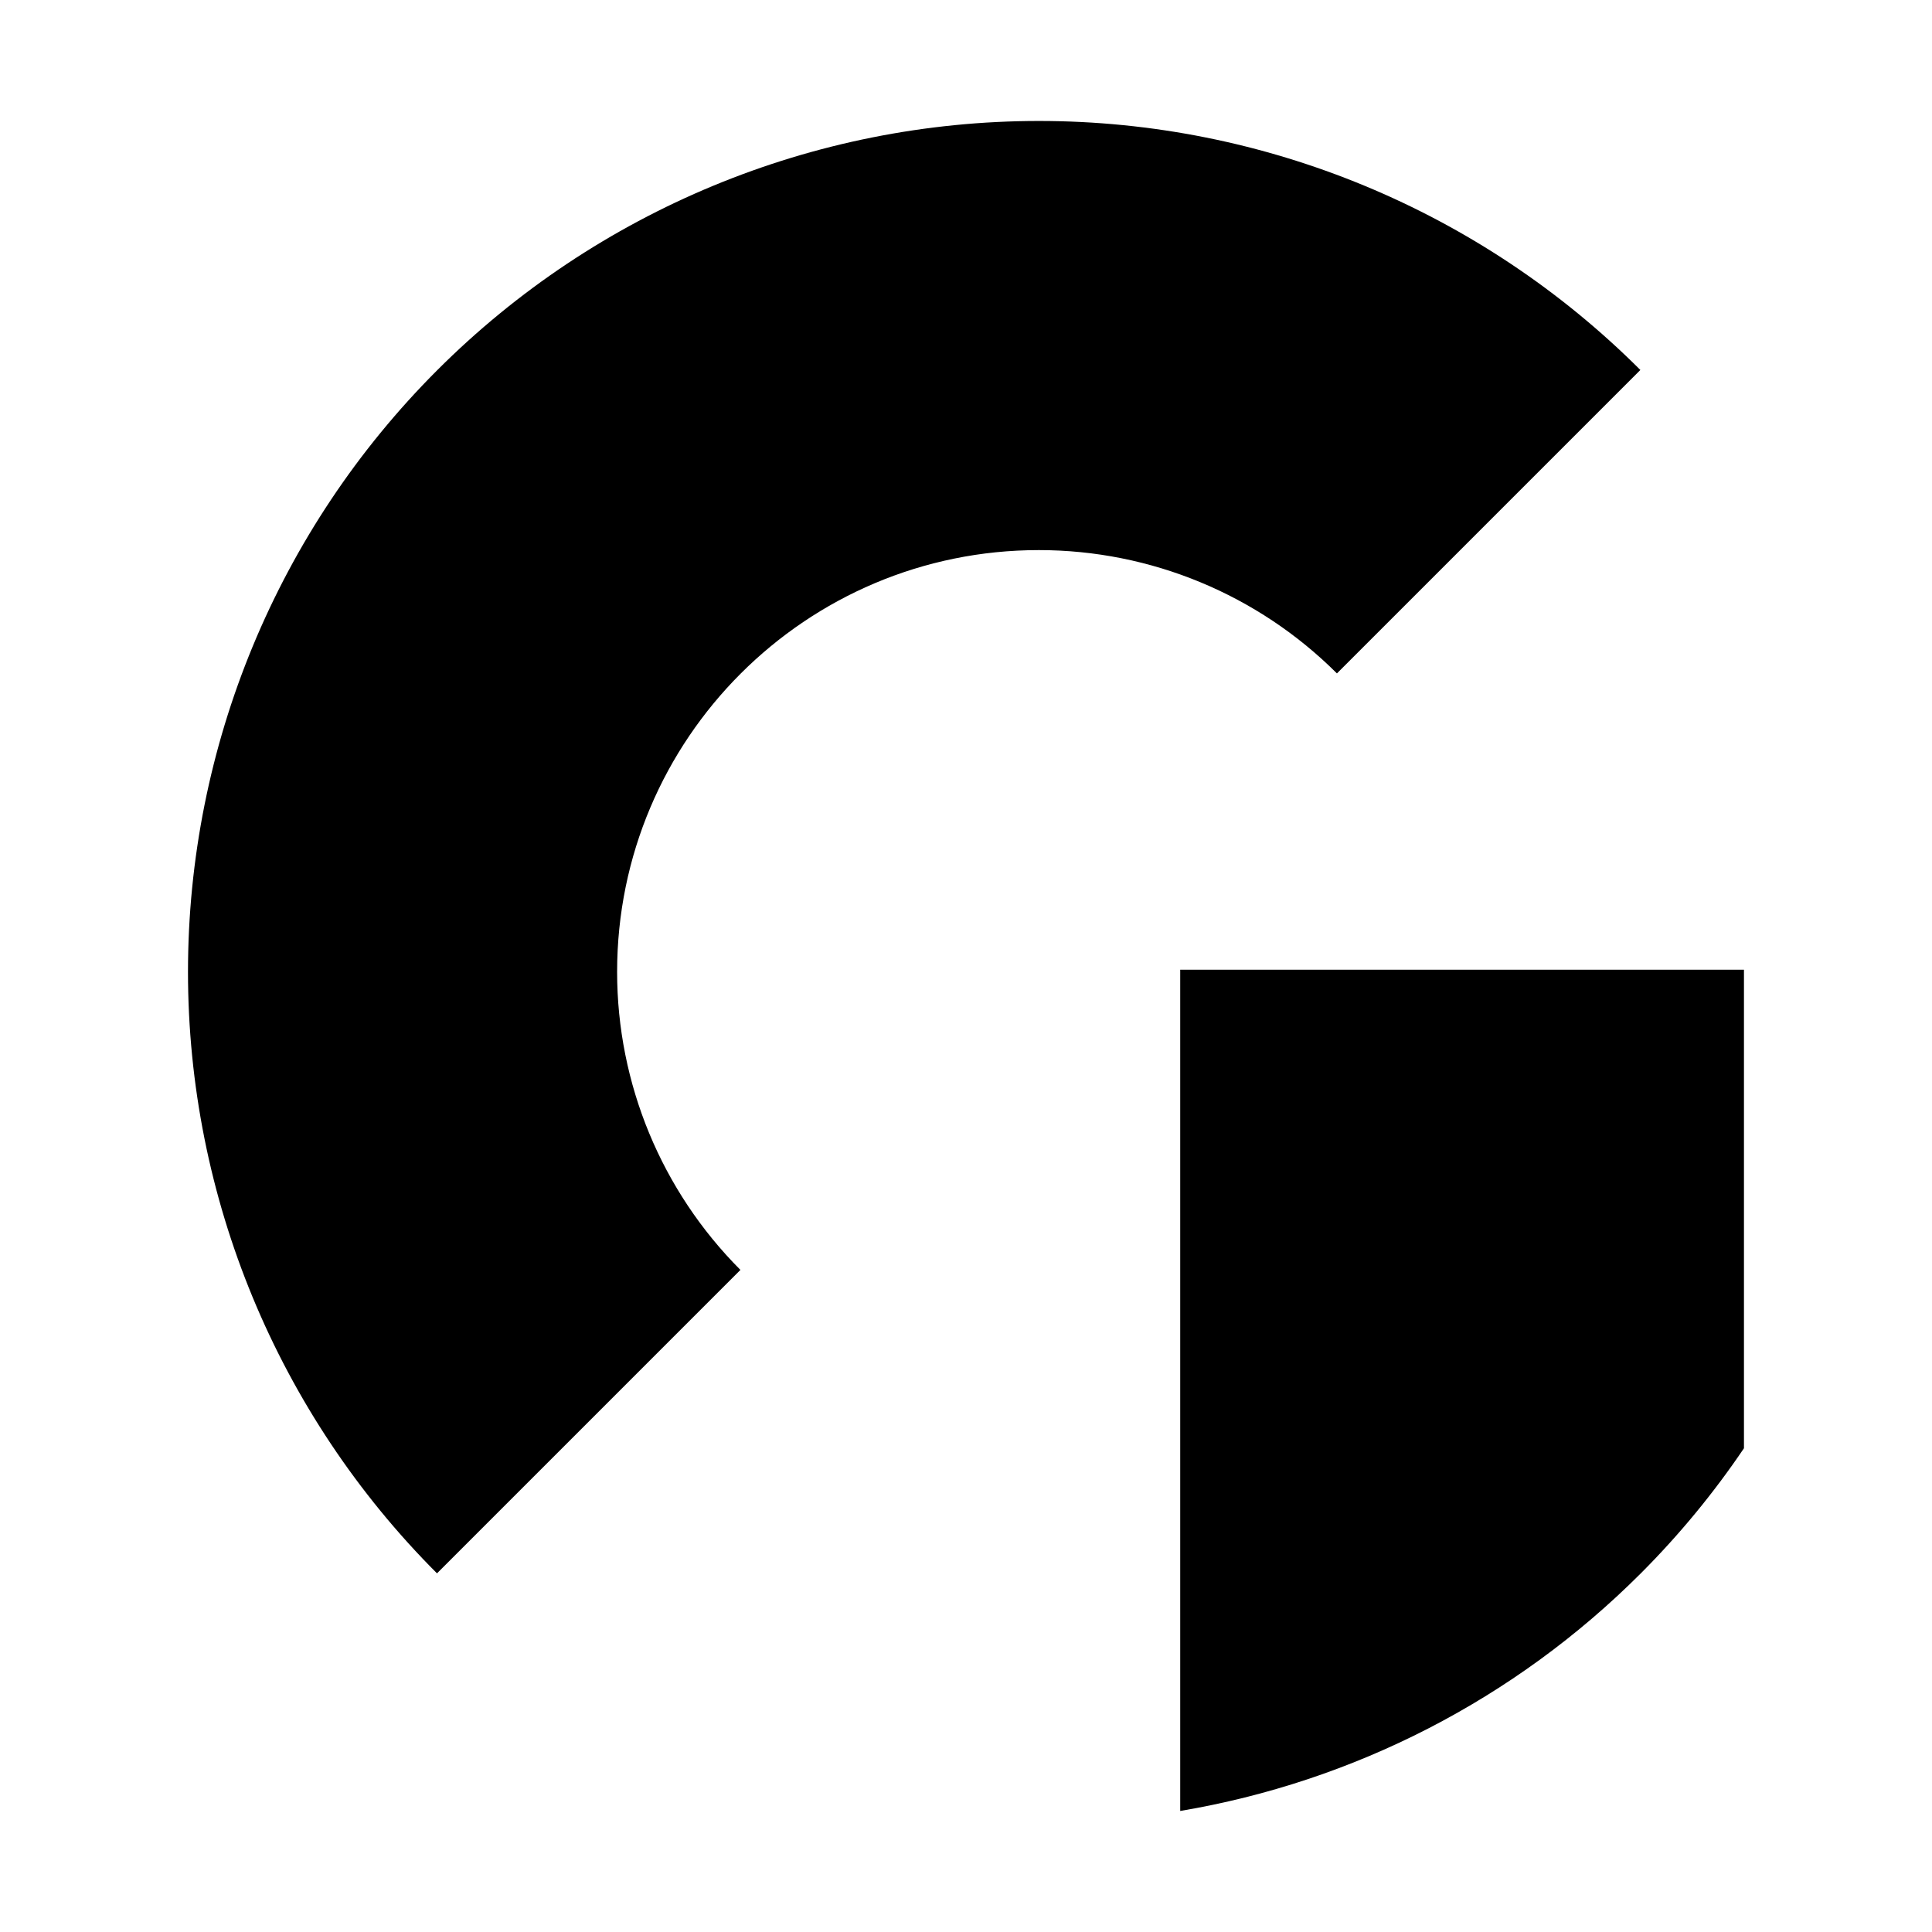
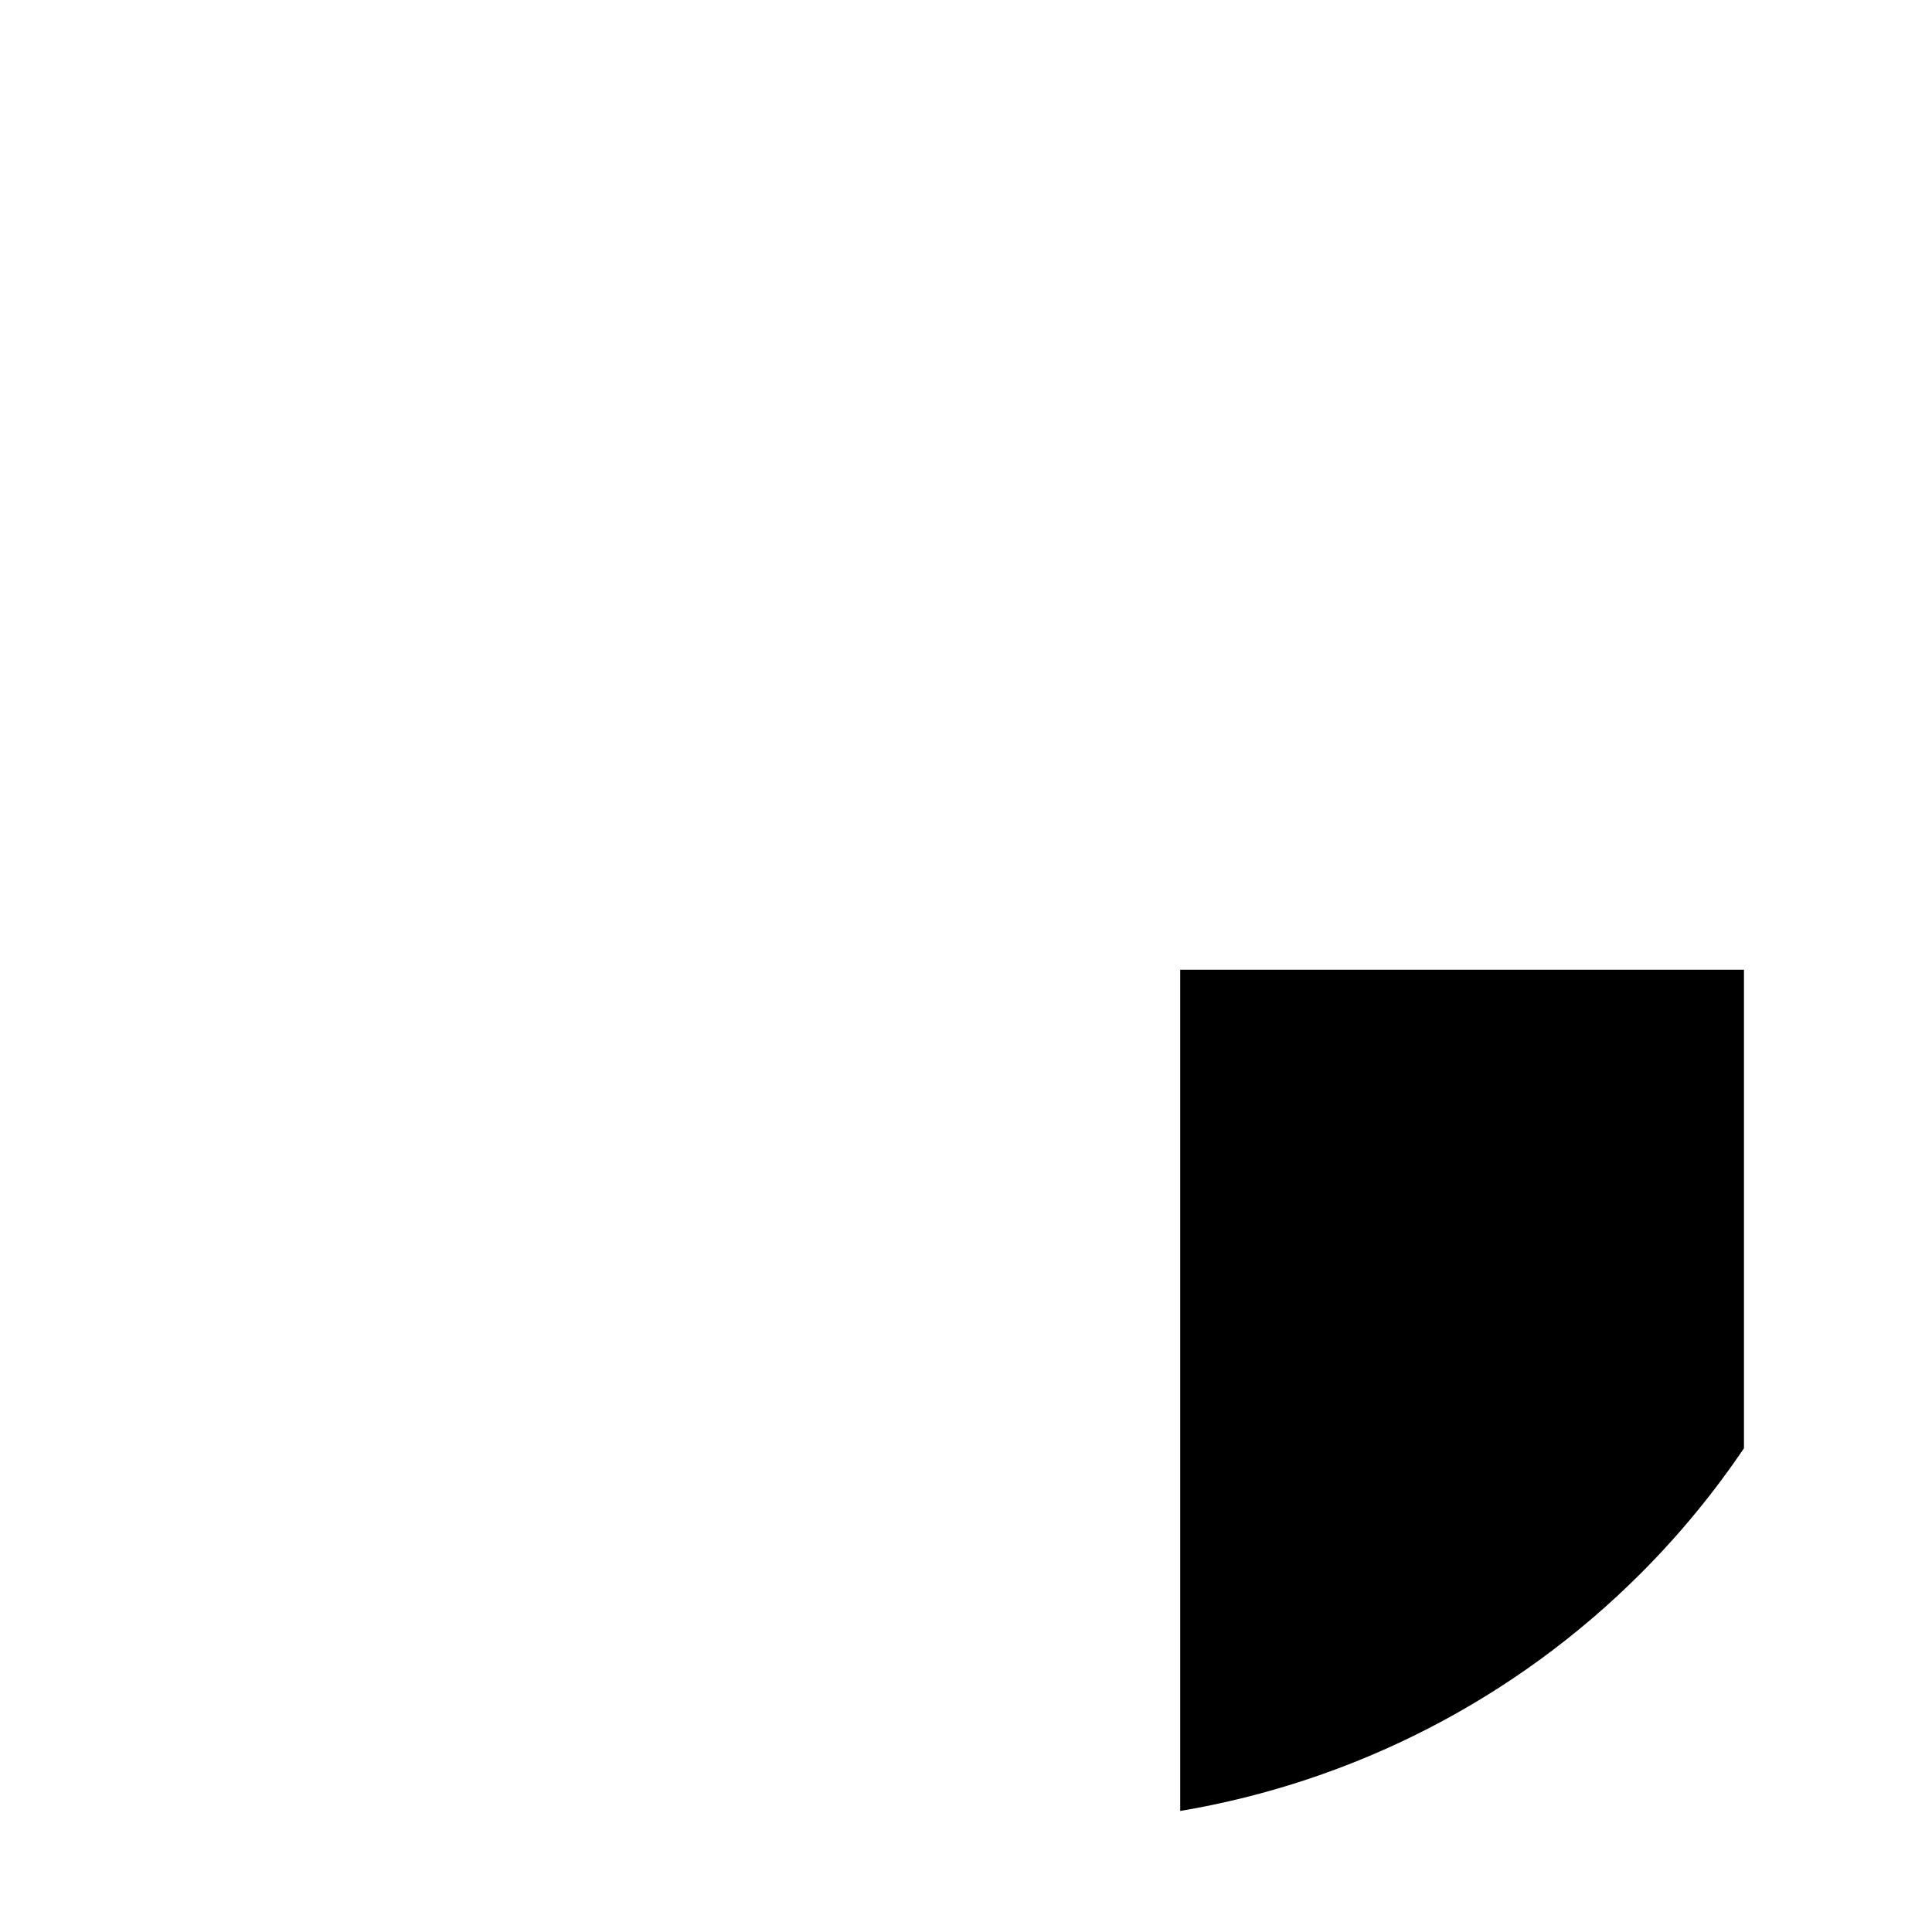
<svg xmlns="http://www.w3.org/2000/svg" xmlns:ns1="http://www.inkscape.org/namespaces/inkscape" xmlns:ns2="http://sodipodi.sourceforge.net/DTD/sodipodi-0.dtd" ns1:version="1.0rc1 (09960d6, 2020-04-09)" ns2:docname="GRANIMA_LOGO_75x75.svg" viewBox="0 0 75 75" height="75" width="75" id="svg2551" version="1.1">
  <defs id="defs2555" />
  <ns2:namedview ns1:current-layer="g2559" ns1:window-maximized="1" ns1:window-y="-9" ns1:window-x="-9" ns1:cy="67.903385" ns1:cx="59.281038" ns1:zoom="4" ns1:snap-center="false" ns1:snap-smooth-nodes="true" ns1:snap-object-midpoints="true" showgrid="false" id="namedview2553" ns1:window-height="1013" ns1:window-width="1920" ns1:pageshadow="2" ns1:pageopacity="0" guidetolerance="10" gridtolerance="10" objecttolerance="10" borderopacity="1" bordercolor="#666666" pagecolor="#ffffff" />
  <g id="g2559" ns1:label="Image" ns1:groupmode="layer">
    <g style="fill:#000000;stroke-width:23.224;stroke-miterlimit:4;stroke-dasharray:none" transform="matrix(0.08,0,0,0.08,-26.748,-7.709)" id="g3230">
-       <path id="path3170" style="fill:#000000;stroke:none;stroke-width:23.224;stroke-linecap:square;stroke-linejoin:bevel;stroke-miterlimit:4;stroke-dasharray:none;paint-order:stroke fill markers" d="m 693.645,712.586 c -38.319,-38.375 -59.842,-90.389 -59.842,-144.619 1.5e-4,-113.037 91.635,-204.672 204.672,-204.672 v 0 c 54.231,7e-5 106.244,21.523 144.619,59.841 L 1130.335,275.894 C 1052.91,198.524 947.932,155.063 838.475,155.062 728.966,155.063 623.942,198.565 546.508,276 469.074,353.434 425.572,458.458 425.572,567.967 c 1.5e-4,109.457 43.461,214.435 120.831,291.861 z" ns1:connector-curvature="0" ns2:nodetypes="ccsscccsccc" />
-       <path ns1:connector-curvature="0" id="path3214" style="fill:#000000;stroke:none;stroke-width:23.224;stroke-linecap:butt;stroke-linejoin:miter;stroke-miterlimit:4;stroke-dasharray:none;stroke-opacity:1" d="m 1180.603,566.918 -273.557,0.004 V 975.129 c 84.071,-14.158 162.317,-54.118 223.397,-115.197 18.758,-18.758 35.52,-39.139 50.16,-60.807 z" />
+       <path ns1:connector-curvature="0" id="path3214" style="fill:#000000;stroke:none;stroke-width:23.224;stroke-linecap:butt;stroke-linejoin:miter;stroke-miterlimit:4;stroke-dasharray:none;stroke-opacity:1" d="m 1180.603,566.918 -273.557,0.004 V 975.129 c 84.071,-14.158 162.317,-54.118 223.397,-115.197 18.758,-18.758 35.52,-39.139 50.16,-60.807 " />
    </g>
  </g>
</svg>